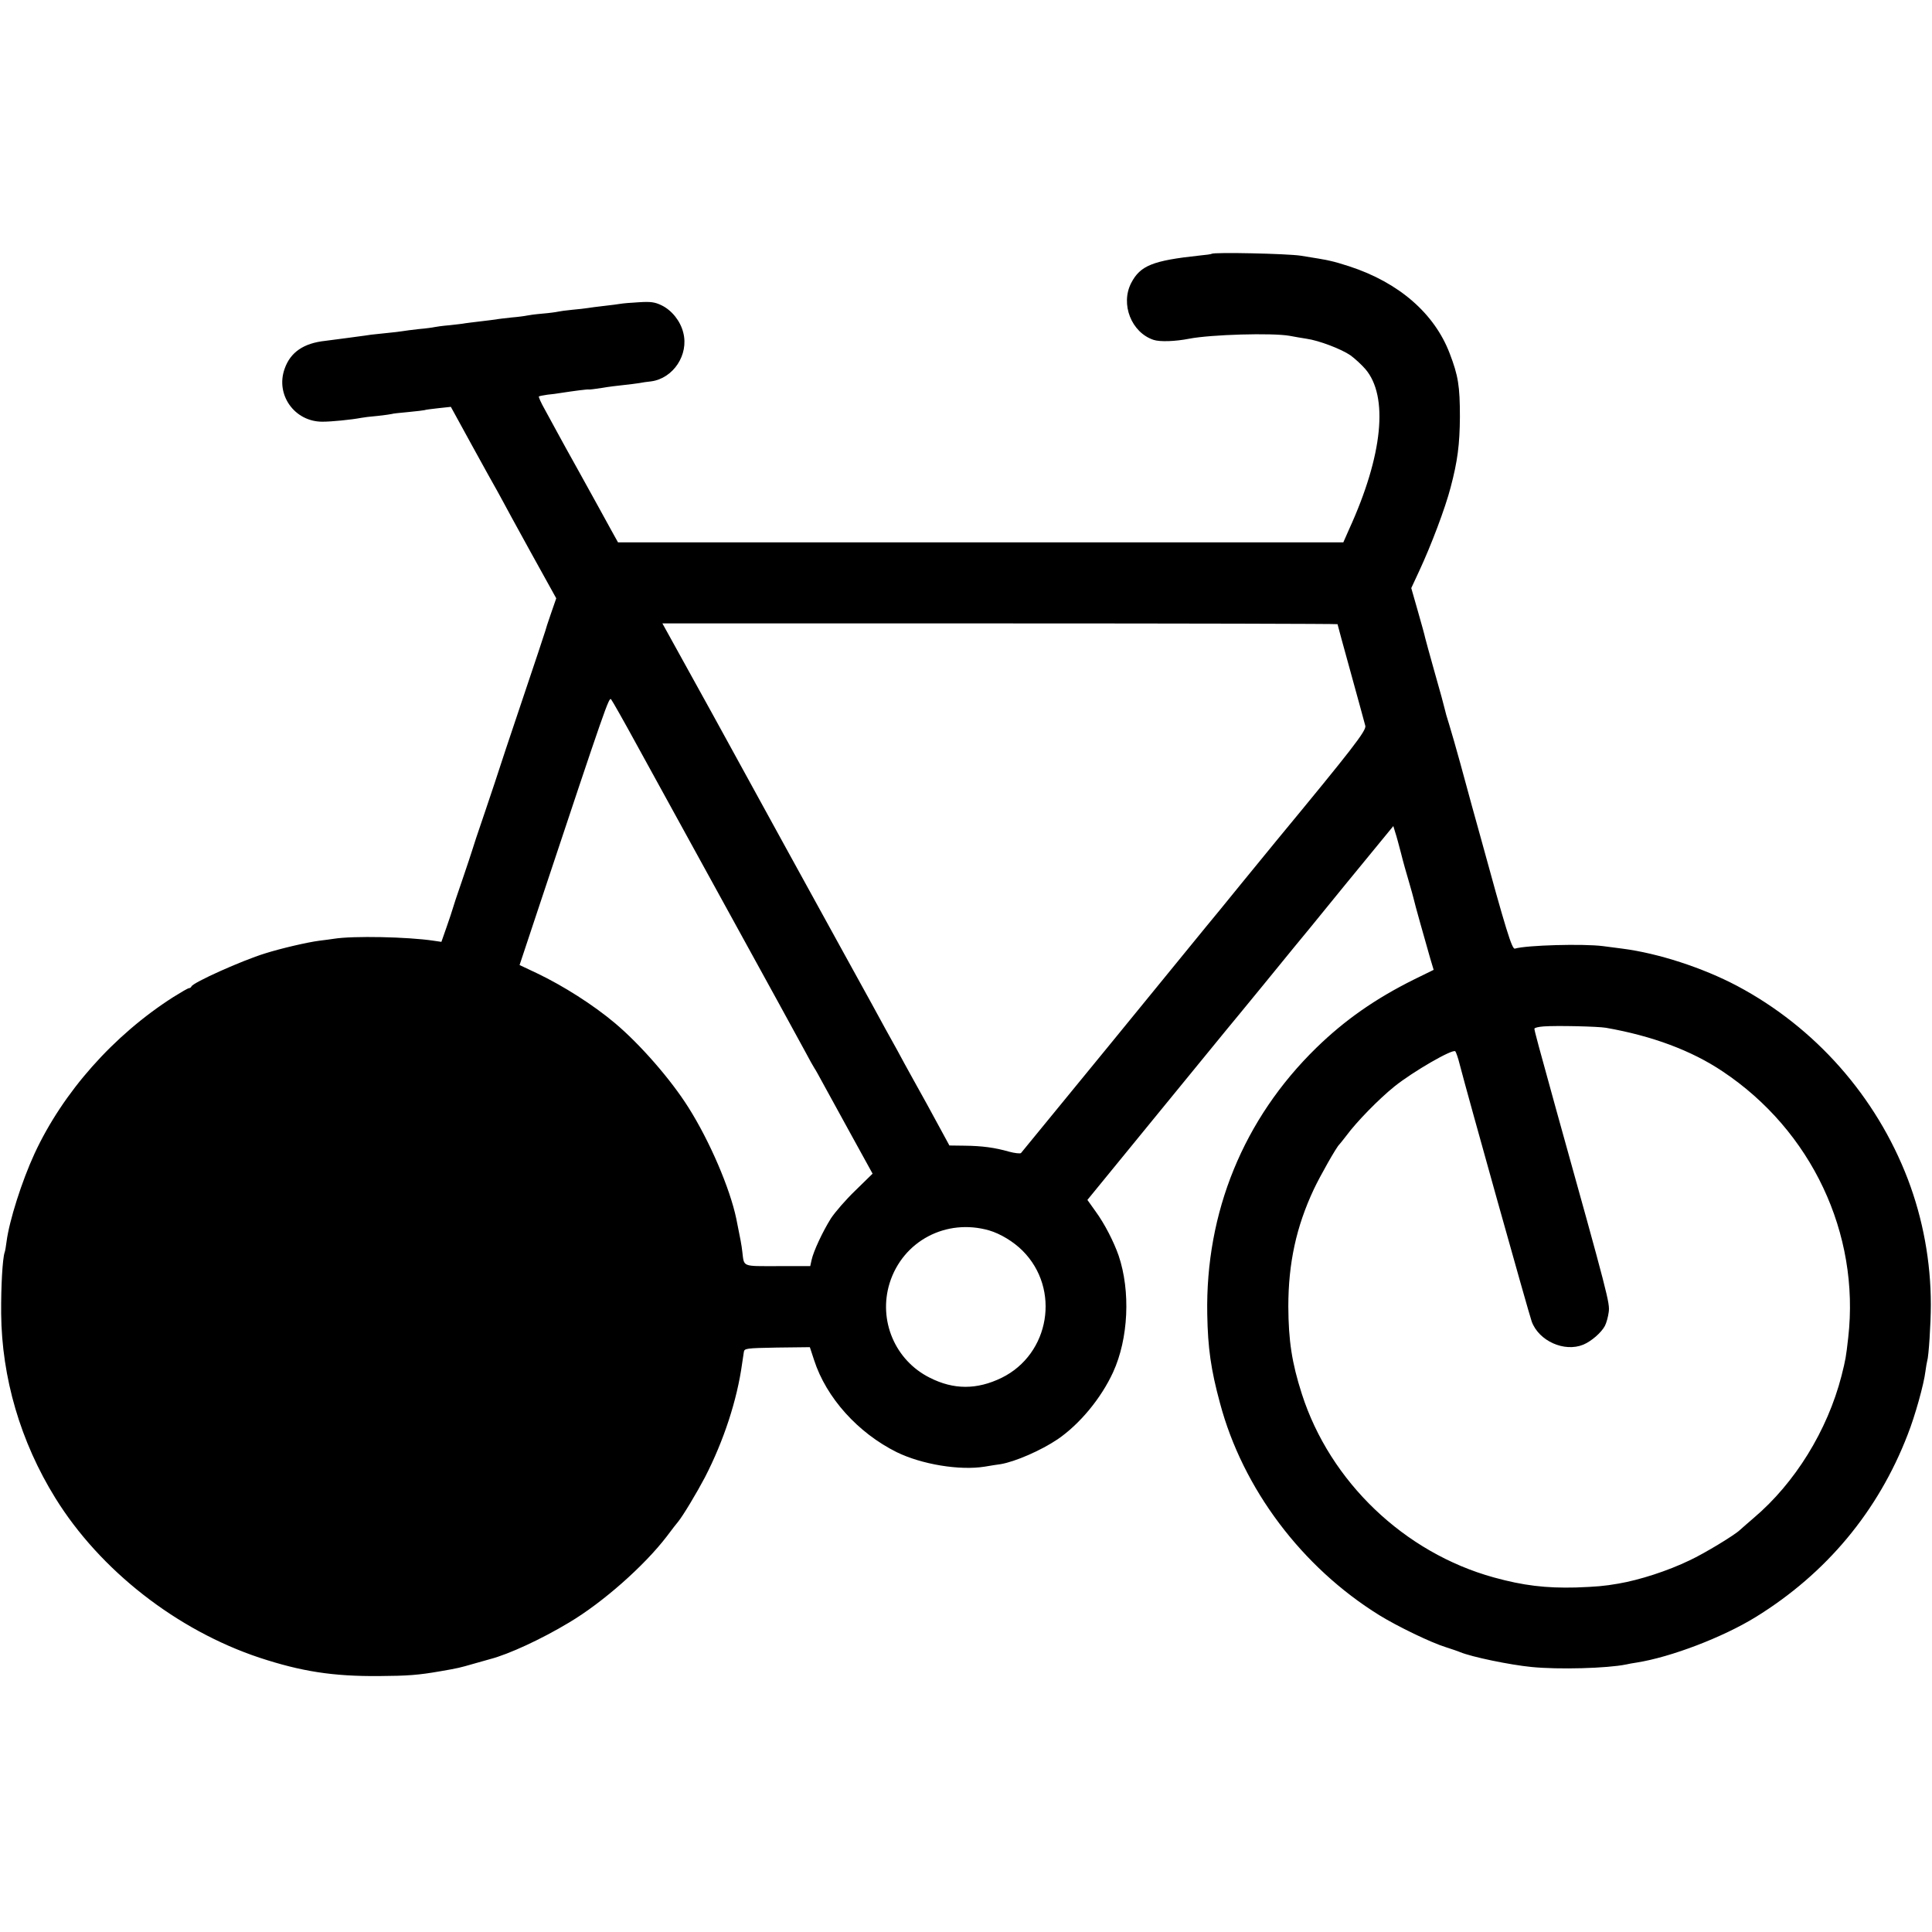
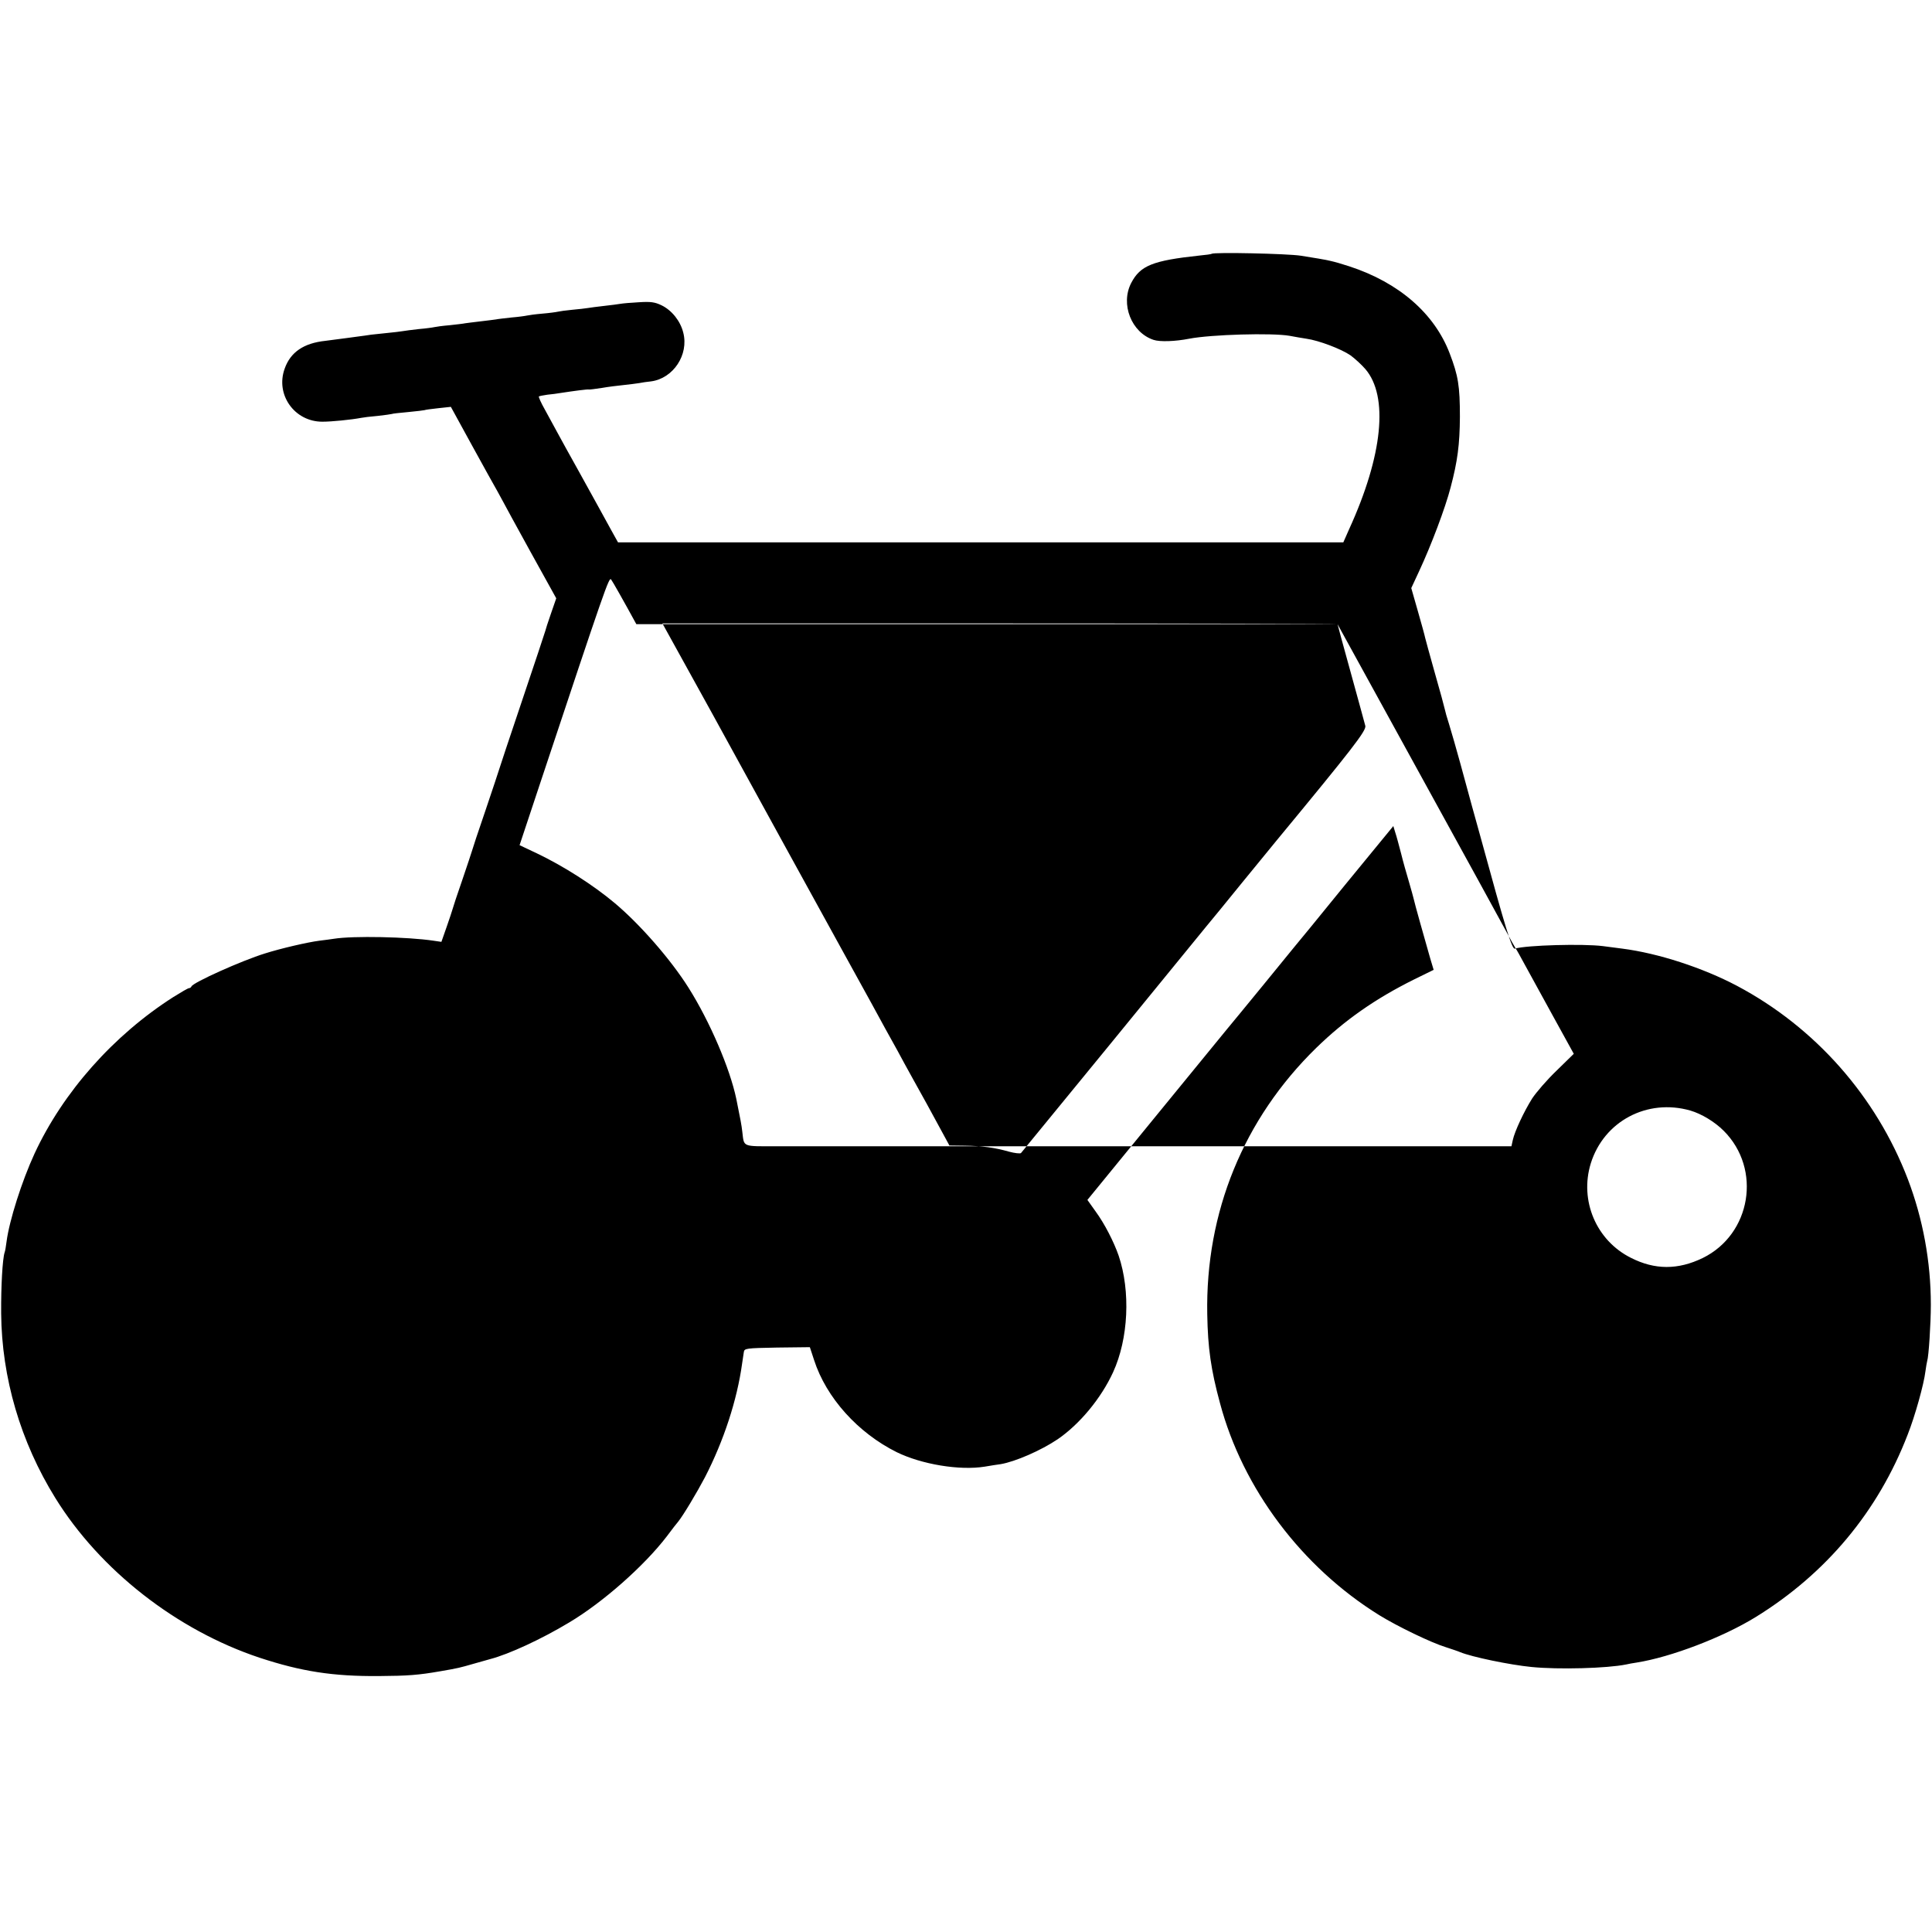
<svg xmlns="http://www.w3.org/2000/svg" width="1334.667" height="1334.667" version="1.0" viewBox="0 0 1001 1001">
-   <path d="M627.8 131.5c-.2.2-3 .6-6.3.9-24.3 2.6-30.7 5.2-35.4 14.2-5.7 11 .1 25.7 11.6 29.5 3.3 1.1 11.3.8 18.4-.6 11.4-2.2 43.1-3.1 52.1-1.5 2.4.5 6.3 1.1 8.7 1.5 6.4.9 18 5.3 22.8 8.6 2.2 1.6 5.7 4.8 7.7 7.1 12.1 14.1 9.1 44.7-8.4 83l-3 6.8H320.2l-3.5-6.3c-1.9-3.4-4.9-8.9-6.7-12.2-1.8-3.2-6.5-11.8-10.5-19-4-7.1-8.7-15.7-10.5-19-1.8-3.3-4.8-8.8-6.7-12.3-2-3.5-3.3-6.5-3.1-6.8.3-.2 2.3-.6 4.4-.9 2.1-.2 5.3-.6 6.9-.9 6.5-1 14-2 14.6-1.8.4.1 3.4-.3 6.7-.8 3.3-.6 8.4-1.2 11.3-1.5 3-.3 6.6-.8 8-1 1.4-.3 4.2-.7 6.2-.9 11.5-1.5 19.7-13.8 16.7-25.3-1.5-6-5.9-11.5-11.2-14.1-3.5-1.7-5.7-2-11.8-1.6-4.1.2-8.4.6-9.5.8-1.1.2-4.9.7-8.5 1.1-3.6.4-7.4.9-8.5 1.1-1.1.2-4.7.6-8 .9-3.3.3-6.7.8-7.5 1-.8.2-4.4.7-8 1-3.6.3-7.2.8-8 1-.8.2-4.4.7-8 1-3.6.4-7.2.8-8 1-.8.1-4.4.6-8 1-3.6.4-7.2.9-8 1-.8.2-4.4.6-8 1-3.6.3-7.2.8-8 1-.8.2-4.4.7-8 1-3.6.4-7.4.9-8.5 1.1-1.1.2-4.5.6-7.6.9-3.1.3-6.9.7-8.5.9-1.6.3-5.1.7-7.9 1.1-2.7.4-6.1.8-7.5 1-1.4.2-5.2.7-8.4 1.1-11.3 1.2-18.1 5.9-21.1 14.4-4.9 13.5 5.1 27.5 19.5 27.5 4.8 0 14.9-1 20.2-2 .9-.2 4.8-.7 8.5-1 3.7-.4 7-.9 7.3-1 .3-.2 4.1-.6 8.5-1s8.2-.9 8.5-1c.3-.2 3.5-.6 7.1-1l6.5-.7 10.9 19.9c6 10.9 11.9 21.6 13.2 23.8 1.2 2.2 2.6 4.7 3 5.5.4.8 6.7 12.4 14.1 25.8l13.4 24.2-2.7 7.8c-1.5 4.2-2.8 8.4-3 9.2-.2.8-5.6 17-12 36s-11.8 35.2-12 36c-.2.8-3.4 10.3-7 21-3.7 10.7-6.8 20.2-7 21-.2.8-2.5 7.6-5 15-2.6 7.4-4.8 14.2-5 15-.2.8-1.6 5-3.1 9.3l-2.7 7.7-4.1-.6c-13.3-2-41.7-2.6-51.6-1-1.4.2-4.8.7-7.5 1-6.2.8-20 4-28.2 6.6-12 3.7-37.4 15.1-38.1 17.1-.2.5-.8.9-1.3.9s-4.1 2.1-8.1 4.6c-31 19.8-57.1 49.2-71.9 81.1-6.6 14.3-13.1 34.8-14.5 45.6-.3 2.3-.7 4.9-1 5.6-1.1 3.3-1.9 17.5-1.8 31.6.3 33.3 10 66.5 28.1 95.7 23.1 37.3 62.8 68.4 105.8 82.7 21.6 7.1 37.9 9.7 62 9.5 14.7-.1 20.3-.5 31.7-2.5 9.3-1.6 10-1.8 17.3-3.9 3.9-1.1 7.7-2.2 8.5-2.4 9.6-2.5 26.5-10.3 40.8-18.9 17.5-10.4 39-29.4 50.7-44.7 2.7-3.6 5.3-7 5.8-7.5 2.5-3 9.8-15.2 13.9-23 9.8-19 16.7-40.1 19.3-59 .3-2.2.7-4.9.9-6 .3-1.9 1.2-2 17.2-2.3l17-.2 2.2 6.7c6.3 19.5 22.7 37.7 42.8 47.7 12.9 6.3 32.5 9.6 45.6 7.5 2.9-.5 6.7-1.1 8.3-1.3 7.6-1.3 20.9-7.1 29.5-12.9 11.4-7.8 22.5-21.2 28.7-34.7 8-17.4 9.1-42 2.9-60.4-2.5-7.2-7.3-16.6-12-23l-4.2-5.9 34.4-42.1c19-23.2 35.9-43.9 37.7-46.1 1.9-2.2 10.1-12.3 18.5-22.5 8.3-10.2 15.7-19.2 16.4-20.1.8-.9 12.7-15.4 26.4-32.3l25.1-30.6 1 3.3c.6 1.7 1.9 6.6 3 10.8 1 4.1 2.9 10.8 4.1 14.8 1.2 4.1 2.3 8.1 2.5 9 .3 1.7 5.7 20.8 8.5 30.6l1.8 6-10.2 5c-20.1 10-35.8 21-50.6 35.4-37.7 36.8-57.5 85.2-56.5 138.1.3 17.4 1.9 28.7 6.6 46 11.8 44.3 42.4 85 82.6 109.9 9.4 5.8 26.8 14.2 34.3 16.5 3 1 6.4 2.1 7.5 2.6 6 2.5 25.8 6.6 37 7.7 14 1.4 39.2.7 49-1.3 1.1-.3 3.6-.7 5.5-1 17.7-2.8 44.7-13.1 61.7-23.6 36.6-22.6 63.4-54.8 78.7-94.5 3.8-9.6 8.4-26.1 9.2-32.8.3-2.2.7-4.6.9-5.3.8-2.3 1.9-19.5 1.9-29.2 0-22.3-4.1-44.5-11.9-65-16.4-42.9-48-78.7-88.5-100.2-17.8-9.4-40.8-16.9-59.5-19.3-2.2-.3-6.7-.9-10-1.3-10.2-1.3-39.6-.5-45.6 1.3-1.5.5-4.6-9.5-18-58.5-1-3.6-2.9-10.6-4.3-15.5-1.4-5-4.1-14.9-6-22-2-7.2-4.5-16.1-5.7-19.9-1.2-3.7-2.2-7.3-2.3-8-.6-2.5-2-7.8-5.8-21.1-2.2-7.7-4.1-14.9-4.4-16-.2-1.1-1.9-7.3-3.8-13.9l-3.4-11.9 4-8.6c6.3-13.5 13.6-32.8 16.4-43.6 3.6-13.6 4.7-22.2 4.8-36.5 0-16.1-.9-21.4-5.3-32.9-7.9-20.7-26.3-36.7-52-45.1-8.8-2.8-9.9-3.1-25.1-5.5-7-1.1-45.1-1.9-46.2-1zM693 323.4c0 .2 3.1 11.6 6.9 25.3 3.8 13.6 7.1 26 7.5 27.4.5 2.5-6.5 11.6-46 59.4l-18 22c-8 9.9-16.3 20-18.4 22.5-2 2.5-24.3 29.7-49.4 60.5-25.2 30.8-46.2 56.4-46.6 56.9-.4.4-3.2.1-6.2-.7-7.3-2.1-13.9-3-23.1-3.1l-7.8-.1-3.8-7c-6-11.1-10-18.4-15.1-27.5-2.6-4.7-6.3-11.4-8.2-15-2-3.6-4.7-8.5-6.1-11-1.3-2.5-11.1-20.3-21.7-39.5-10.6-19.3-24.5-44.5-30.8-56-6.3-11.6-23.1-42-37.2-67.8L343.2 323h174.9c96.2 0 174.9.2 174.9.4zm-363.3 62.1c9.7 17.7 38.7 70.5 53.3 97 12.1 21.9 30.4 55.4 34 62 2.3 4.4 4.6 8.4 5 9 .4.5 2.4 4.1 4.5 8 2.1 3.8 8.7 15.9 14.7 26.8l10.9 19.8-8.9 8.7c-5 4.8-10.6 11.3-12.7 14.5-4.2 6.7-9 16.9-10 21.5l-.7 3.2H403c-18.8 0-17.4.6-18.4-7.5-.4-3.5-.9-6.2-3.1-17-3.3-15.8-13.7-40.1-24.8-57.7-9.2-14.6-25.1-32.8-38.2-43.8-11.2-9.4-26.6-19.2-40.2-25.7l-9.1-4.3 10.9-32.8c33.7-101.3 35.4-106.1 36.5-104.9.6.7 6.5 11.1 13.1 23.2zm502.3 147c24 4.2 44.4 11.8 60.5 22.6 46.1 30.7 71.2 84 65.1 137.9-1.2 10.5-1.3 11.1-3.5 19.9-7.3 28.3-24.1 55.5-45.5 73.6-3.2 2.8-6.4 5.5-7.1 6.2-2.8 2.7-18.5 12.2-26 15.7-11.4 5.5-25.9 10.2-37 12.1-7.5 1.3-11.4 1.6-22 2-15.6.4-27.3-1-42.5-5.2-46.4-12.8-84.9-49.6-99.5-95.1-5.2-16.2-6.9-27.6-7-45.2 0-22.5 4.1-41.4 13.2-60.8 3.3-7 11.8-22 13.2-23.2.3-.3 1.9-2.3 3.6-4.5 5.3-7.2 16.8-19 25-25.6 9.6-7.7 30.2-19.6 31.5-18.2.4.4 1.5 3.5 2.3 6.8 3.6 14.1 35.9 129.4 37.3 133.2 3.7 10.1 16.9 16 26.7 12 4.3-1.8 9.4-6.3 11.2-9.7.8-1.5 1.7-4.8 2-7.2.6-4.7 0-7.3-27.2-104.8-9-32.5-11.3-41-11.3-42 0-.5 2.1-1 4.8-1.2 6.8-.5 28.1 0 32.2.7zm-319.5 105c5.8 1.7 12.6 5.8 17.3 10.5 19.8 19.8 14.2 53.6-10.9 65.9-12.8 6.2-24.8 6.2-37.2-.1-18-9-26.7-29.7-20.8-48.9 6.8-21.9 29.3-33.8 51.6-27.4z" />
+   <path d="M627.8 131.5c-.2.2-3 .6-6.3.9-24.3 2.6-30.7 5.2-35.4 14.2-5.7 11 .1 25.7 11.6 29.5 3.3 1.1 11.3.8 18.4-.6 11.4-2.2 43.1-3.1 52.1-1.5 2.4.5 6.3 1.1 8.7 1.5 6.4.9 18 5.3 22.8 8.6 2.2 1.6 5.7 4.8 7.7 7.1 12.1 14.1 9.1 44.7-8.4 83l-3 6.8H320.2l-3.5-6.3c-1.9-3.4-4.9-8.9-6.7-12.2-1.8-3.2-6.5-11.8-10.5-19-4-7.1-8.7-15.7-10.5-19-1.8-3.3-4.8-8.8-6.7-12.3-2-3.5-3.3-6.5-3.1-6.8.3-.2 2.3-.6 4.4-.9 2.1-.2 5.3-.6 6.9-.9 6.5-1 14-2 14.6-1.8.4.1 3.4-.3 6.7-.8 3.3-.6 8.4-1.2 11.3-1.5 3-.3 6.6-.8 8-1 1.4-.3 4.2-.7 6.2-.9 11.5-1.5 19.7-13.8 16.7-25.3-1.5-6-5.9-11.5-11.2-14.1-3.5-1.7-5.7-2-11.8-1.6-4.1.2-8.4.6-9.5.8-1.1.2-4.9.7-8.5 1.1-3.6.4-7.4.9-8.5 1.1-1.1.2-4.7.6-8 .9-3.3.3-6.7.8-7.5 1-.8.2-4.4.7-8 1-3.6.3-7.2.8-8 1-.8.2-4.4.7-8 1-3.6.4-7.2.8-8 1-.8.1-4.4.6-8 1-3.6.4-7.2.9-8 1-.8.2-4.4.6-8 1-3.6.3-7.2.8-8 1-.8.2-4.4.7-8 1-3.6.4-7.4.9-8.5 1.1-1.1.2-4.5.6-7.6.9-3.1.3-6.9.7-8.5.9-1.6.3-5.1.7-7.9 1.1-2.7.4-6.1.8-7.5 1-1.4.2-5.2.7-8.4 1.1-11.3 1.2-18.1 5.9-21.1 14.4-4.9 13.5 5.1 27.5 19.5 27.5 4.8 0 14.9-1 20.2-2 .9-.2 4.8-.7 8.5-1 3.7-.4 7-.9 7.3-1 .3-.2 4.1-.6 8.5-1s8.2-.9 8.5-1c.3-.2 3.5-.6 7.1-1l6.5-.7 10.9 19.9c6 10.9 11.9 21.6 13.2 23.8 1.2 2.2 2.6 4.7 3 5.5.4.8 6.7 12.4 14.1 25.8l13.4 24.2-2.7 7.8c-1.5 4.2-2.8 8.4-3 9.2-.2.8-5.6 17-12 36s-11.8 35.2-12 36c-.2.8-3.4 10.3-7 21-3.7 10.7-6.8 20.2-7 21-.2.8-2.5 7.6-5 15-2.6 7.4-4.8 14.2-5 15-.2.8-1.6 5-3.1 9.3l-2.7 7.7-4.1-.6c-13.3-2-41.7-2.6-51.6-1-1.4.2-4.8.7-7.5 1-6.2.8-20 4-28.2 6.6-12 3.7-37.4 15.1-38.1 17.1-.2.5-.8.9-1.3.9s-4.1 2.1-8.1 4.6c-31 19.8-57.1 49.2-71.9 81.1-6.6 14.3-13.1 34.8-14.5 45.6-.3 2.3-.7 4.9-1 5.6-1.1 3.3-1.9 17.5-1.8 31.6.3 33.3 10 66.5 28.1 95.7 23.1 37.3 62.8 68.4 105.8 82.7 21.6 7.1 37.9 9.7 62 9.5 14.7-.1 20.3-.5 31.7-2.5 9.3-1.6 10-1.8 17.3-3.9 3.9-1.1 7.7-2.2 8.5-2.4 9.6-2.5 26.5-10.3 40.8-18.9 17.5-10.4 39-29.4 50.7-44.7 2.7-3.6 5.3-7 5.8-7.5 2.5-3 9.8-15.2 13.9-23 9.8-19 16.7-40.1 19.3-59 .3-2.2.7-4.9.9-6 .3-1.9 1.2-2 17.2-2.3l17-.2 2.2 6.7c6.3 19.5 22.7 37.7 42.8 47.7 12.9 6.3 32.5 9.6 45.6 7.5 2.9-.5 6.7-1.1 8.3-1.3 7.6-1.3 20.9-7.1 29.5-12.9 11.4-7.8 22.5-21.2 28.7-34.7 8-17.4 9.1-42 2.9-60.4-2.5-7.2-7.3-16.6-12-23l-4.2-5.9 34.4-42.1c19-23.2 35.9-43.9 37.7-46.1 1.9-2.2 10.1-12.3 18.5-22.5 8.3-10.2 15.7-19.2 16.4-20.1.8-.9 12.7-15.4 26.4-32.3l25.1-30.6 1 3.3c.6 1.7 1.9 6.6 3 10.8 1 4.1 2.9 10.8 4.1 14.8 1.2 4.1 2.3 8.1 2.5 9 .3 1.7 5.7 20.8 8.5 30.6l1.8 6-10.2 5c-20.1 10-35.8 21-50.6 35.4-37.7 36.8-57.5 85.2-56.5 138.1.3 17.4 1.9 28.7 6.6 46 11.8 44.3 42.4 85 82.6 109.9 9.4 5.8 26.8 14.2 34.3 16.5 3 1 6.4 2.1 7.5 2.6 6 2.5 25.8 6.6 37 7.7 14 1.4 39.2.7 49-1.3 1.1-.3 3.6-.7 5.5-1 17.7-2.8 44.7-13.1 61.7-23.6 36.6-22.6 63.4-54.8 78.7-94.5 3.8-9.6 8.4-26.1 9.2-32.8.3-2.2.7-4.6.9-5.3.8-2.3 1.9-19.5 1.9-29.2 0-22.3-4.1-44.5-11.9-65-16.4-42.9-48-78.7-88.5-100.2-17.8-9.4-40.8-16.9-59.5-19.3-2.2-.3-6.7-.9-10-1.3-10.2-1.3-39.6-.5-45.6 1.3-1.5.5-4.6-9.5-18-58.5-1-3.6-2.9-10.6-4.3-15.5-1.4-5-4.1-14.9-6-22-2-7.2-4.5-16.1-5.7-19.9-1.2-3.7-2.2-7.3-2.3-8-.6-2.5-2-7.8-5.8-21.1-2.2-7.7-4.1-14.9-4.4-16-.2-1.1-1.9-7.3-3.8-13.9l-3.4-11.9 4-8.6c6.3-13.5 13.6-32.8 16.4-43.6 3.6-13.6 4.7-22.2 4.8-36.5 0-16.1-.9-21.4-5.3-32.9-7.9-20.7-26.3-36.7-52-45.1-8.8-2.8-9.9-3.1-25.1-5.5-7-1.1-45.1-1.9-46.2-1zM693 323.4c0 .2 3.1 11.6 6.9 25.3 3.8 13.6 7.1 26 7.5 27.4.5 2.5-6.5 11.6-46 59.4l-18 22c-8 9.9-16.3 20-18.4 22.5-2 2.5-24.3 29.7-49.4 60.5-25.2 30.8-46.2 56.4-46.6 56.9-.4.4-3.2.1-6.2-.7-7.3-2.1-13.9-3-23.1-3.1l-7.8-.1-3.8-7c-6-11.1-10-18.4-15.1-27.5-2.6-4.7-6.3-11.4-8.2-15-2-3.6-4.7-8.5-6.1-11-1.3-2.5-11.1-20.3-21.7-39.5-10.6-19.3-24.5-44.5-30.8-56-6.3-11.6-23.1-42-37.2-67.8L343.2 323h174.9c96.2 0 174.9.2 174.9.4zc9.7 17.7 38.7 70.5 53.3 97 12.1 21.9 30.4 55.4 34 62 2.3 4.4 4.6 8.4 5 9 .4.5 2.4 4.1 4.5 8 2.1 3.8 8.7 15.9 14.7 26.8l10.9 19.8-8.9 8.7c-5 4.8-10.6 11.3-12.7 14.5-4.2 6.7-9 16.9-10 21.5l-.7 3.2H403c-18.8 0-17.4.6-18.4-7.5-.4-3.5-.9-6.2-3.1-17-3.3-15.8-13.7-40.1-24.8-57.7-9.2-14.6-25.1-32.8-38.2-43.8-11.2-9.4-26.6-19.2-40.2-25.7l-9.1-4.3 10.9-32.8c33.7-101.3 35.4-106.1 36.5-104.9.6.7 6.5 11.1 13.1 23.2zm502.3 147c24 4.2 44.4 11.8 60.5 22.6 46.1 30.7 71.2 84 65.1 137.9-1.2 10.5-1.3 11.1-3.5 19.9-7.3 28.3-24.1 55.5-45.5 73.6-3.2 2.8-6.4 5.5-7.1 6.2-2.8 2.7-18.5 12.2-26 15.7-11.4 5.5-25.9 10.2-37 12.1-7.5 1.3-11.4 1.6-22 2-15.6.4-27.3-1-42.5-5.2-46.4-12.8-84.9-49.6-99.5-95.1-5.2-16.2-6.9-27.6-7-45.2 0-22.5 4.1-41.4 13.2-60.8 3.3-7 11.8-22 13.2-23.2.3-.3 1.9-2.3 3.6-4.5 5.3-7.2 16.8-19 25-25.6 9.6-7.7 30.2-19.6 31.5-18.2.4.4 1.5 3.5 2.3 6.8 3.6 14.1 35.9 129.4 37.3 133.2 3.7 10.1 16.9 16 26.7 12 4.3-1.8 9.4-6.3 11.2-9.7.8-1.5 1.7-4.8 2-7.2.6-4.7 0-7.3-27.2-104.8-9-32.5-11.3-41-11.3-42 0-.5 2.1-1 4.8-1.2 6.8-.5 28.1 0 32.2.7zm-319.5 105c5.8 1.7 12.6 5.8 17.3 10.5 19.8 19.8 14.2 53.6-10.9 65.9-12.8 6.2-24.8 6.2-37.2-.1-18-9-26.7-29.7-20.8-48.9 6.8-21.9 29.3-33.8 51.6-27.4z" />
</svg>